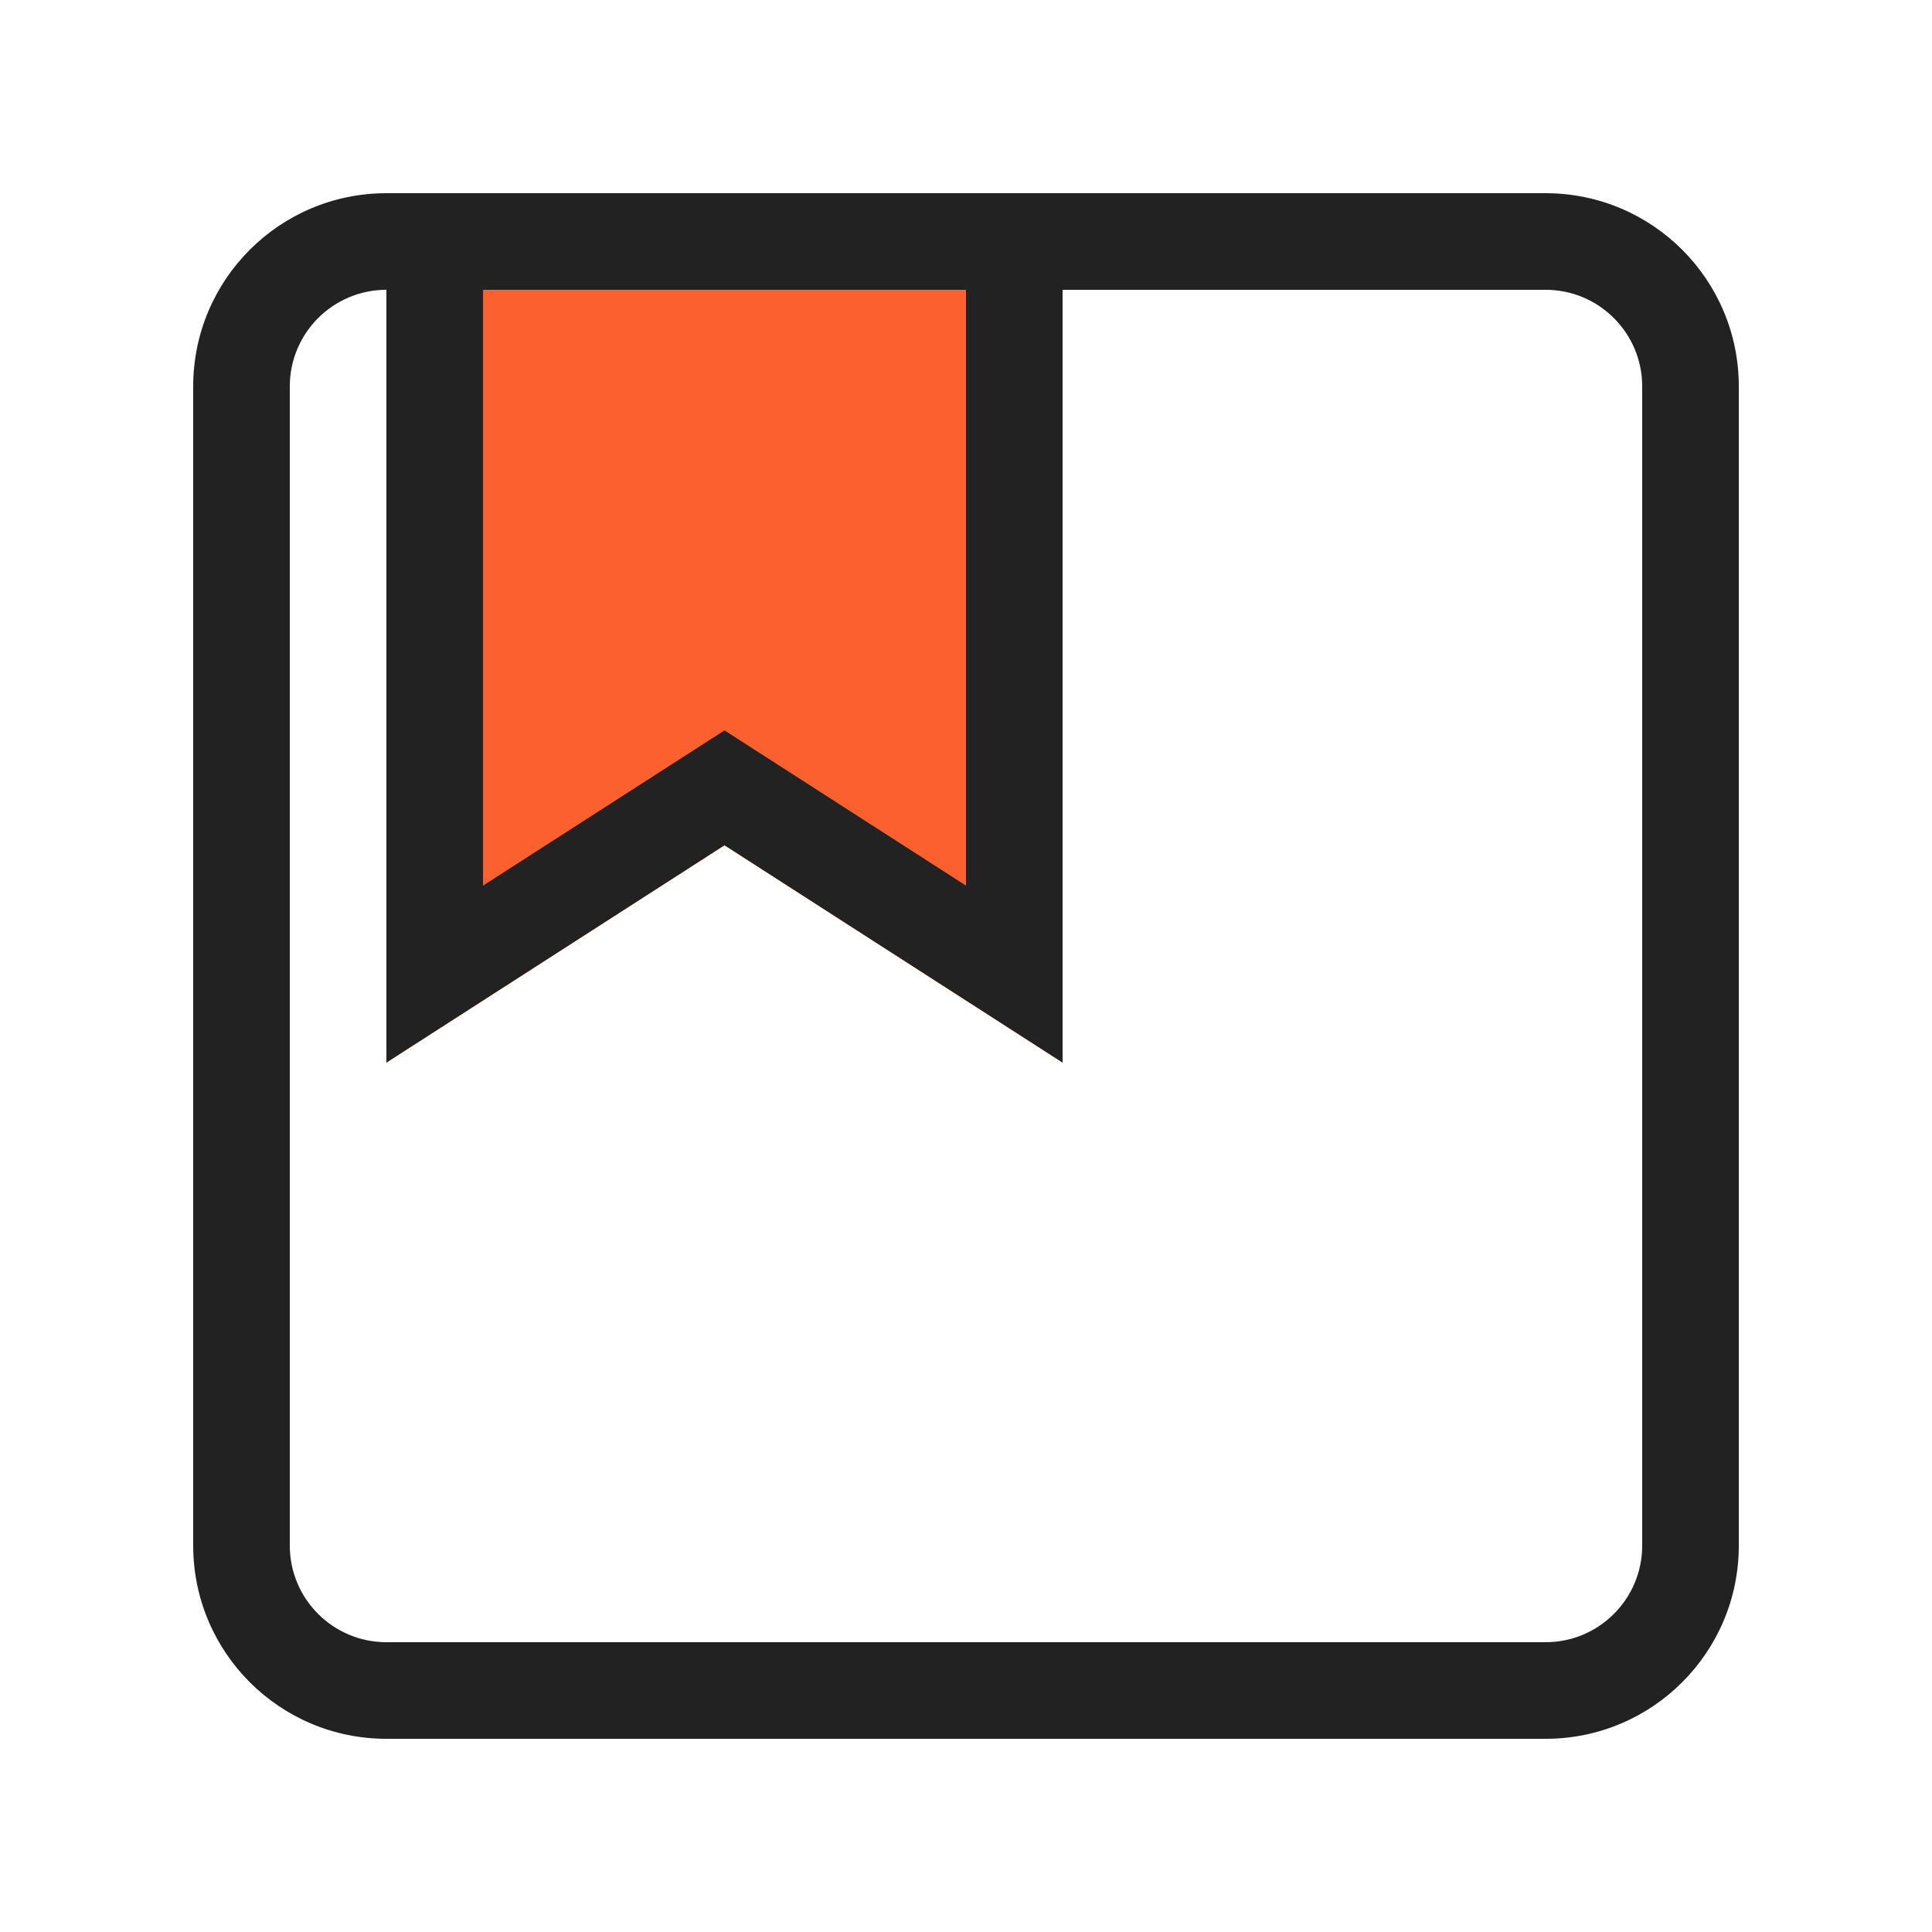
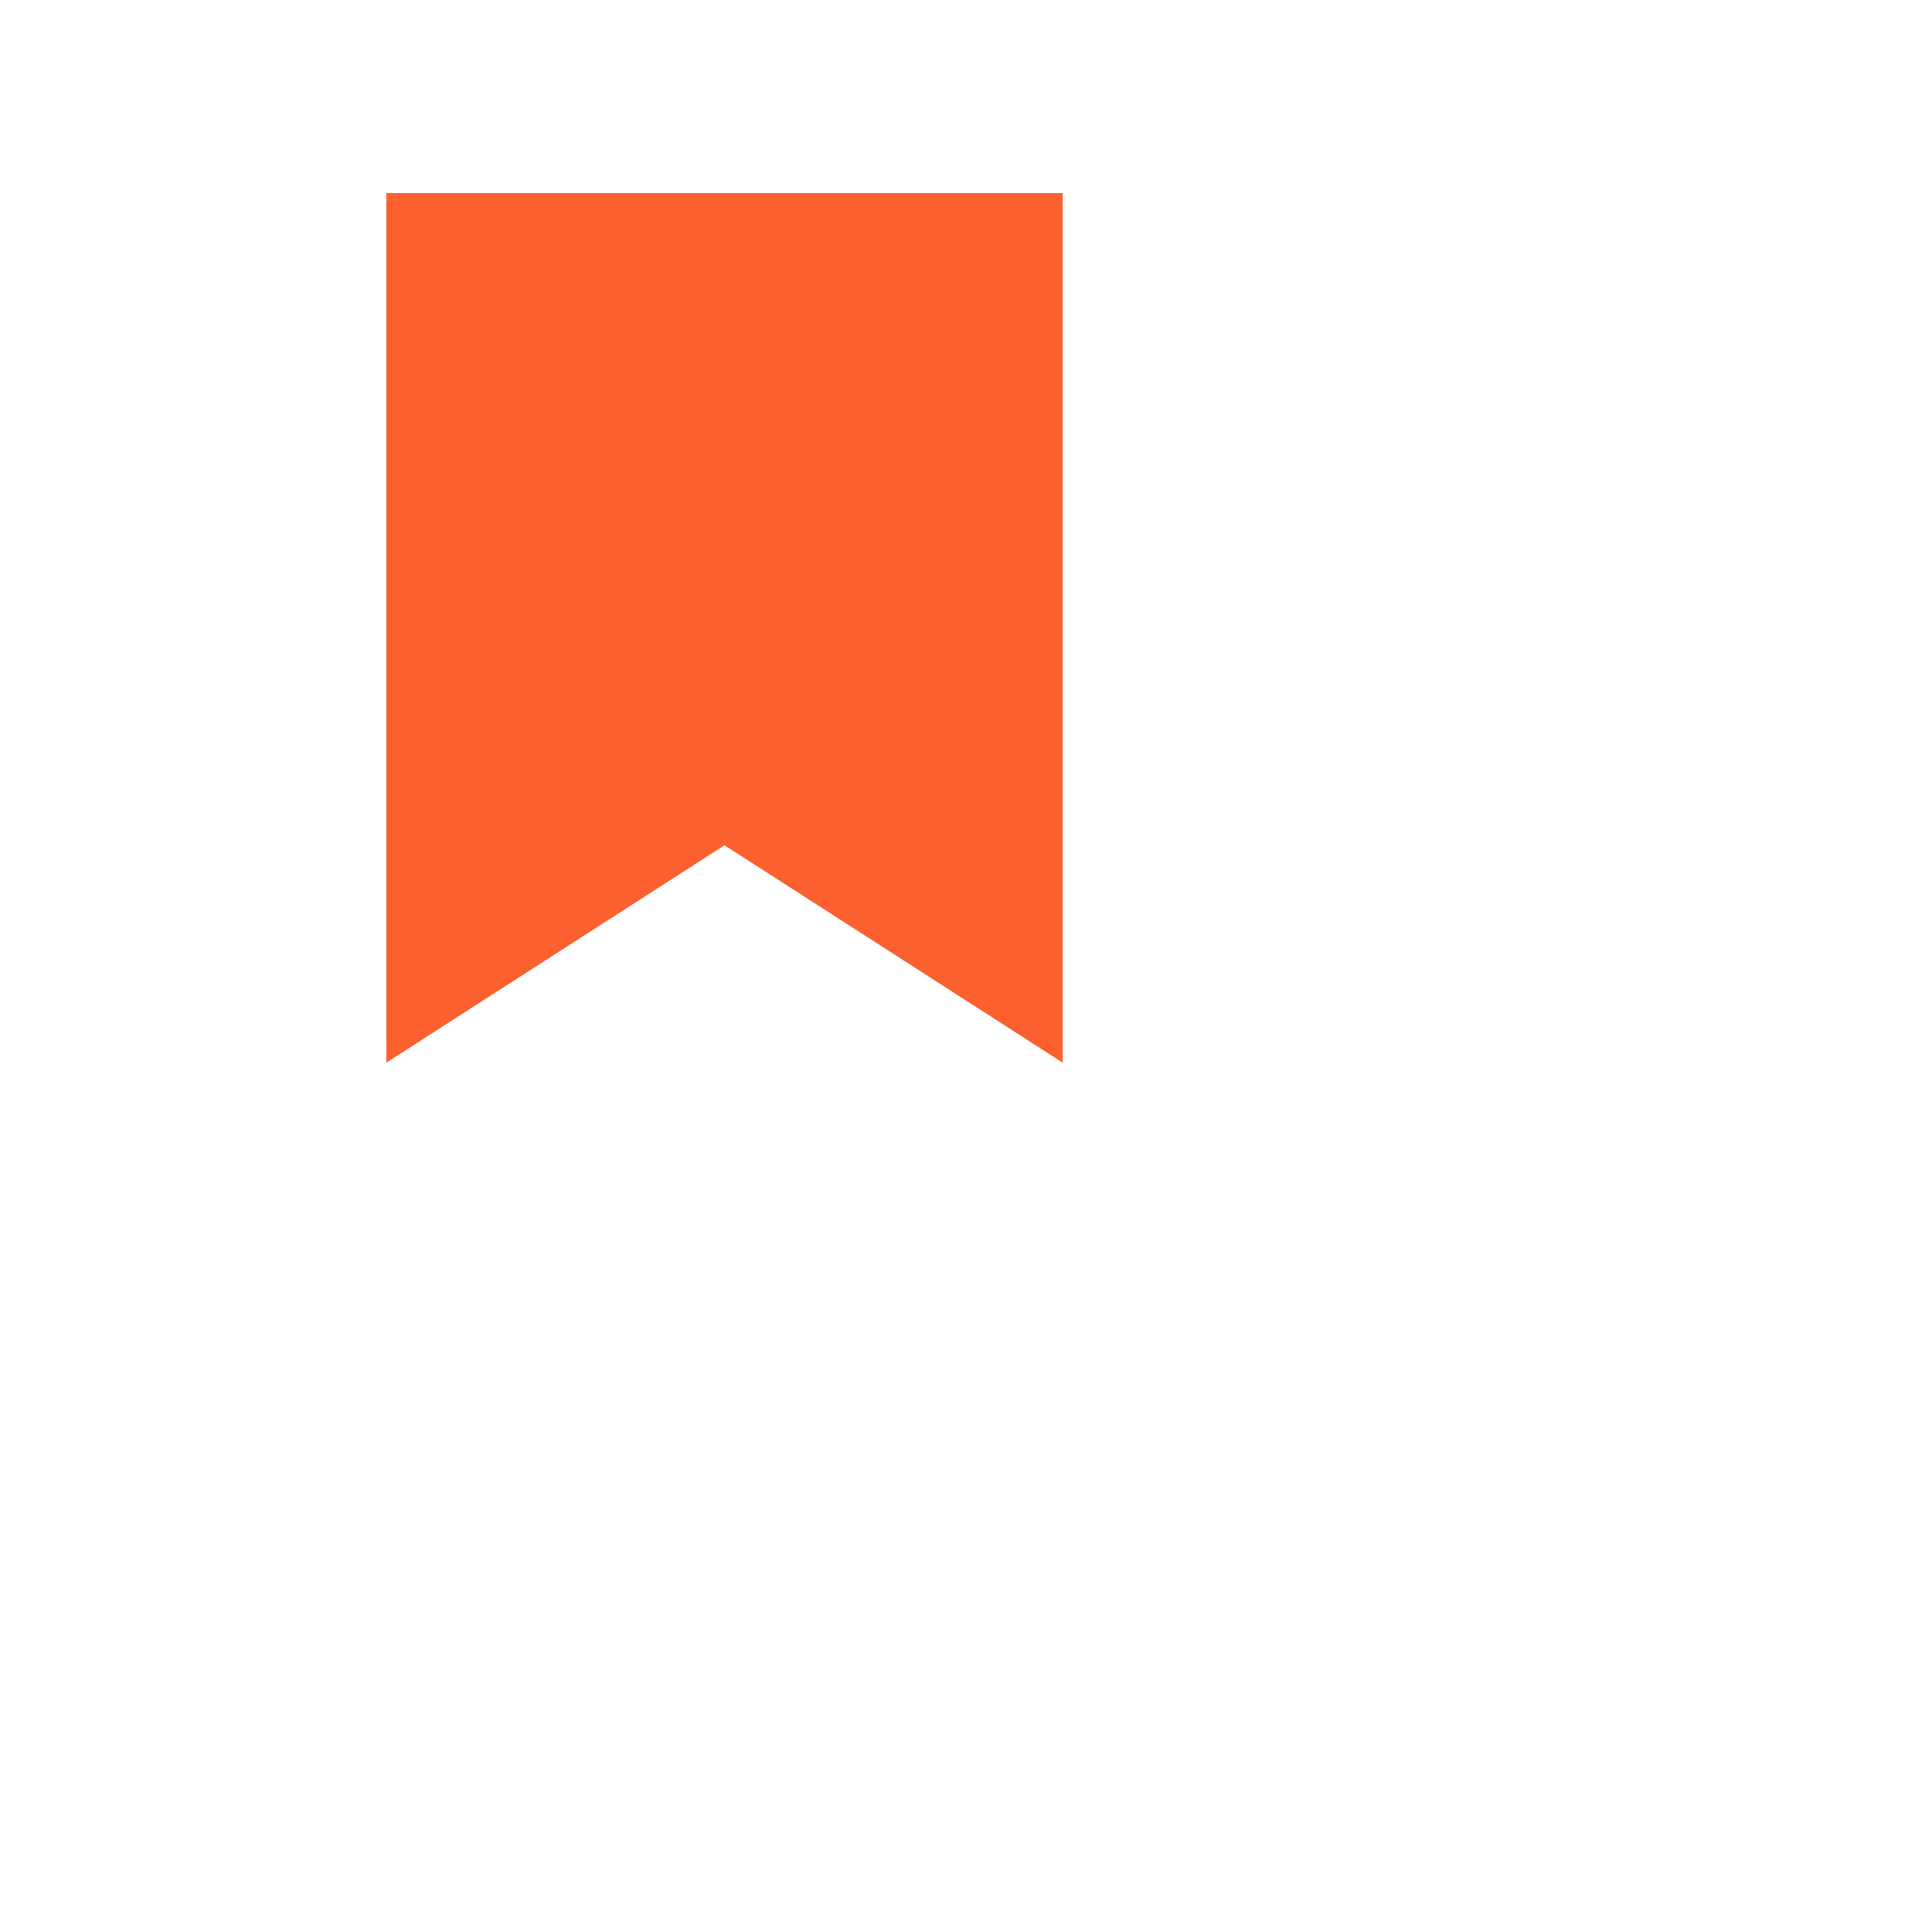
<svg xmlns="http://www.w3.org/2000/svg" fill="none" height="20" viewBox="0 0 20 20" width="20">
-   <path clip-rule="evenodd" d="m16 3h-12c-.552 0-1 .448-1 1v12c0 .552.448 1 1 1h12c.552 0 1-.448 1-1v-12c0-.552-.448-1-1-1zm-12-1c-1.105 0-2 .895-2 2v12c0 1.105.895 2 2 2h12c1.105 0 2-.895 2-2v-12c0-1.105-.895-2-2-2z" fill="#222" fill-rule="evenodd" />
  <path d="m11 11v-9h-7v9l3.5-2.25z" fill="#fb602e" />
-   <path clip-rule="evenodd" d="m7.5 7.561 2.5 1.607v-6.168h-5v6.168zm-3.5 3.439v-9h7v9l-3.5-2.25z" fill="#222" fill-rule="evenodd" />
</svg>